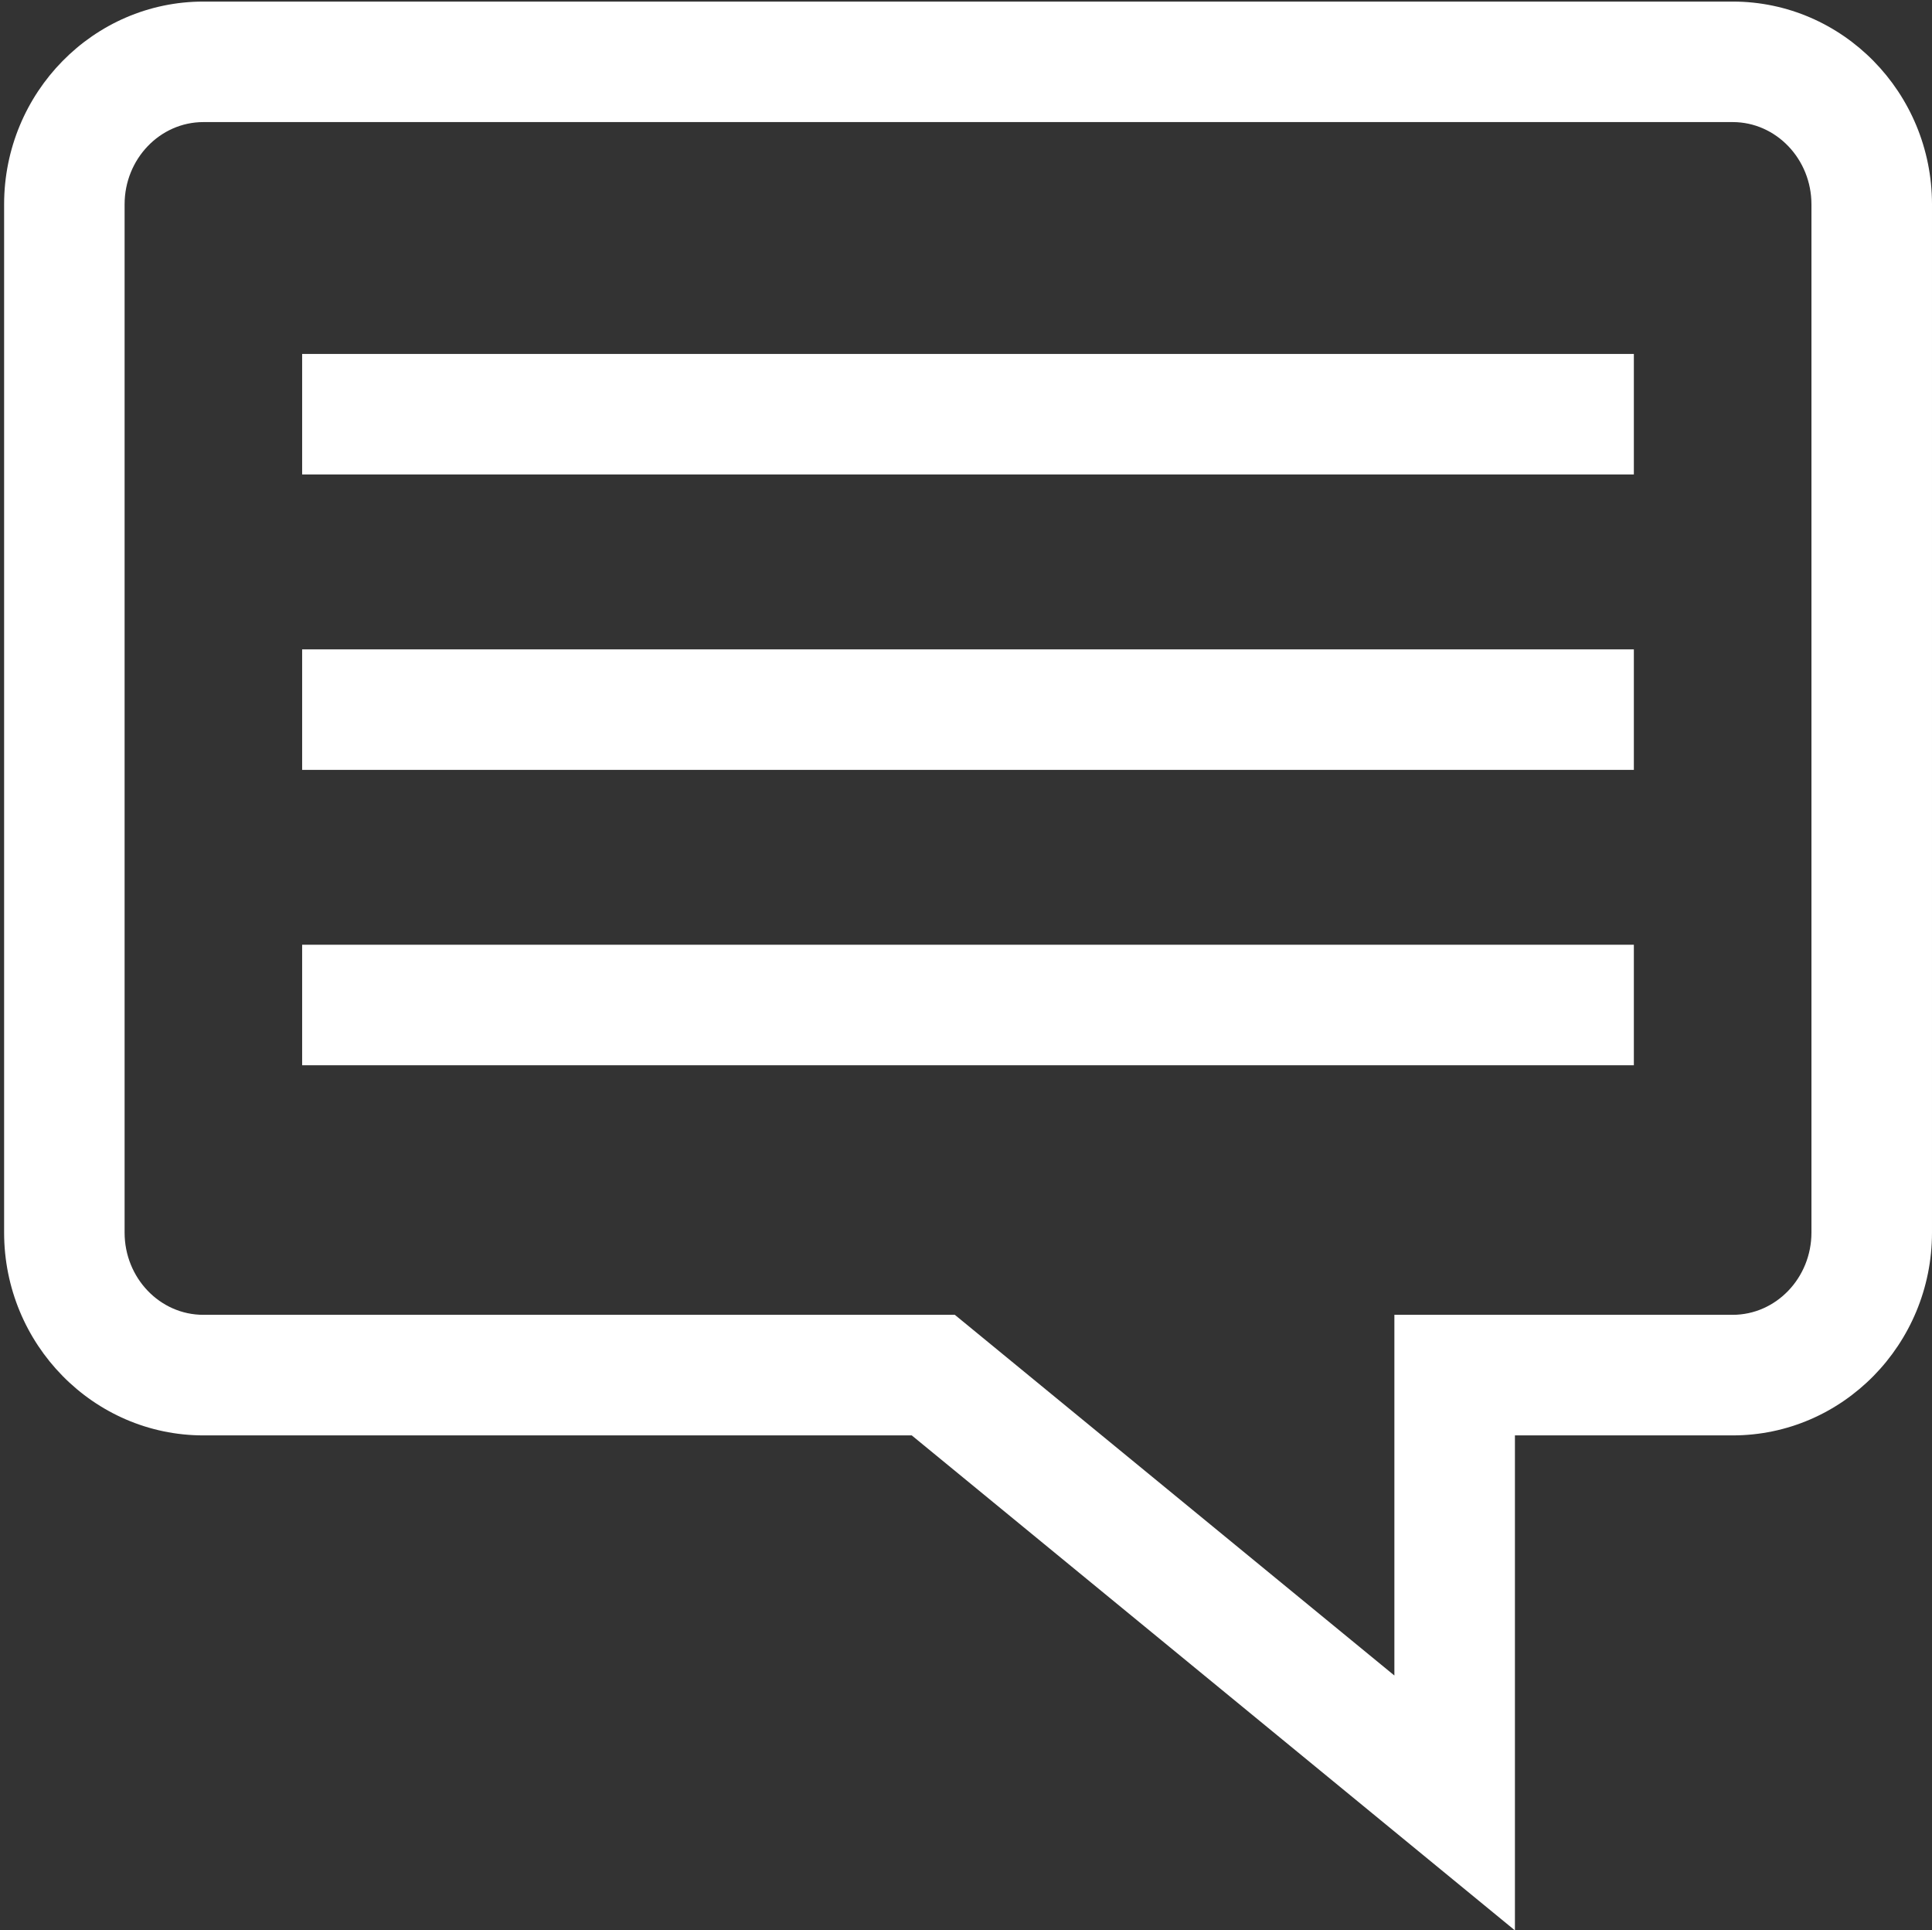
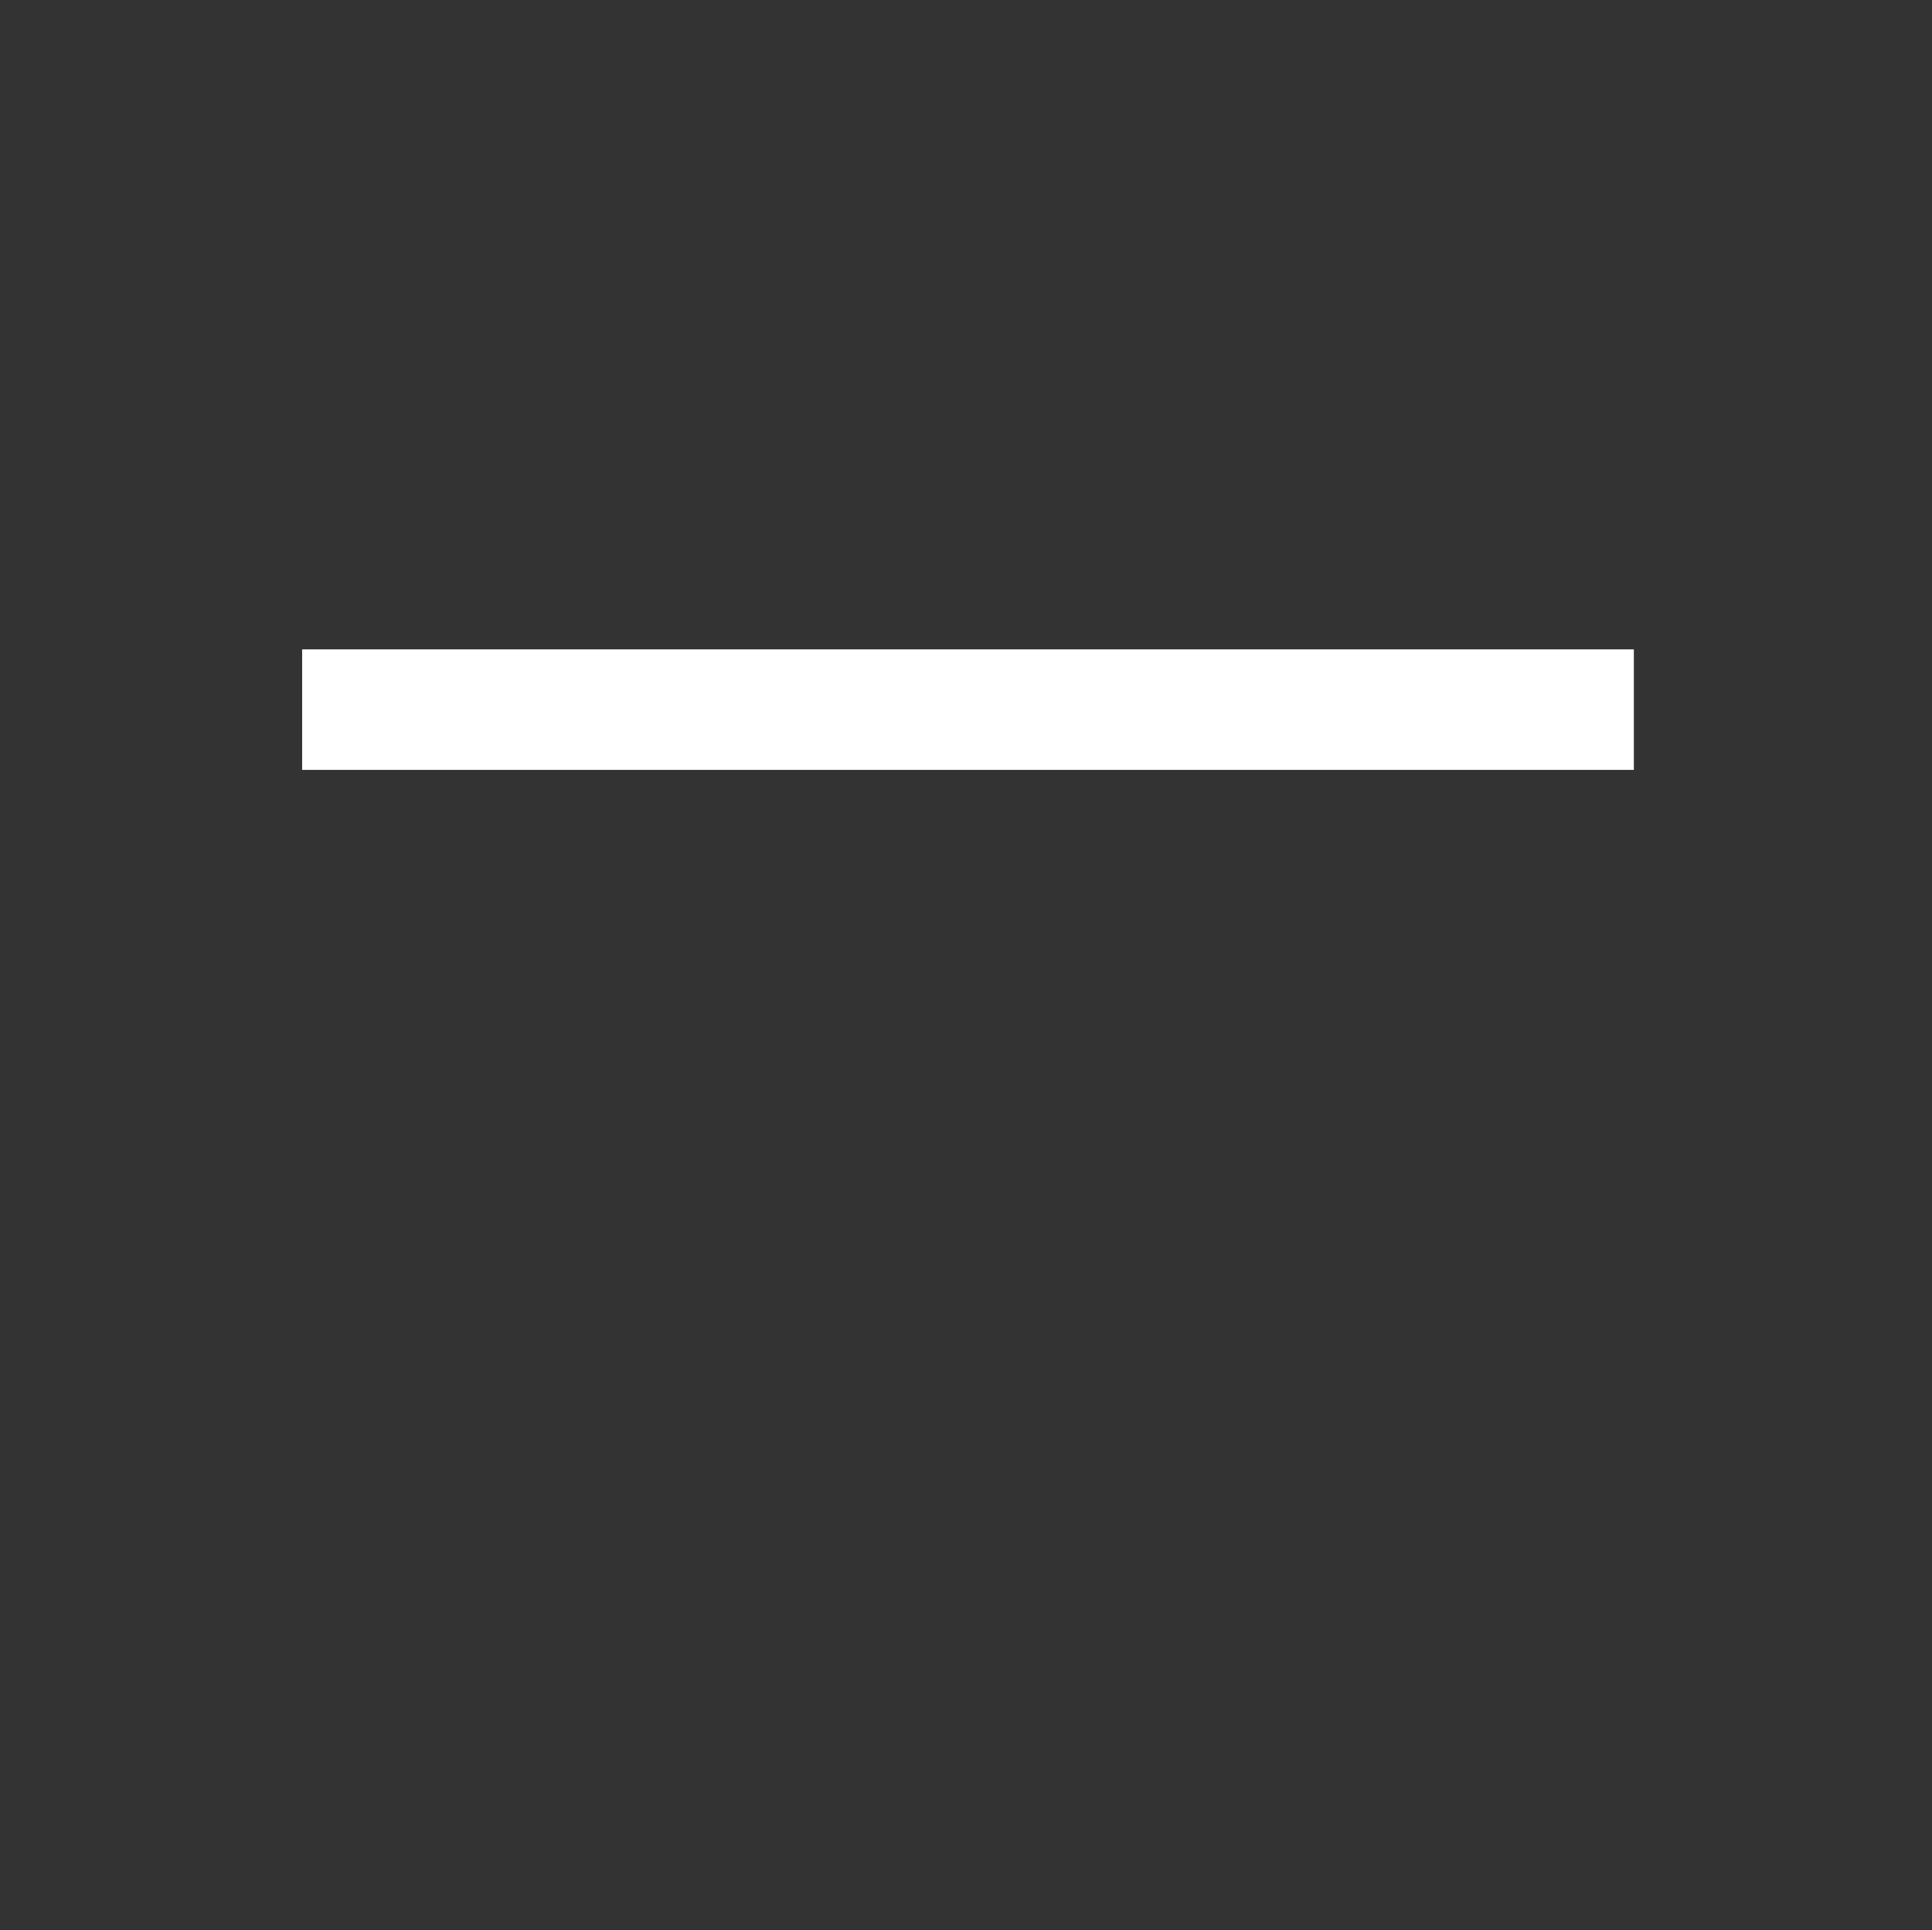
<svg xmlns="http://www.w3.org/2000/svg" version="1.1" id="Icons" x="0px" y="0px" width="425.2px" height="424.771px" viewBox="0 0 425.2 424.771" enable-background="new 0 0 425.2 424.771" xml:space="preserve">
  <rect x="0" y="0" width="425.2" height="424.771" fill="#333333" stroke="none" />
  <g>
-     <path fill="#FFFFFF" d="M44.765,315.854h155.897L333.41,424.775V315.854h47.931c24.183,0,43.859-20.021,43.859-44.629V44.975   c0-24.608-19.663-44.628-43.859-44.628H44.765c-24.185,0-43.86,20.021-43.86,44.628v226.236   C0.905,295.833,20.581,315.854,44.765,315.854z M27.422,44.975c0-9.983,7.77-18.111,17.343-18.111h336.576   c9.545,0,17.328,8.127,17.328,18.111v226.236c0,9.984-7.783,18.111-17.343,18.111h-74.447v79.368l-96.737-79.368H44.765   c-9.573,0.014-17.343-8.114-17.343-18.098V44.975z" />
-     <rect x="66.496" y="77.884" fill="#FFFFFF" width="293.087" height="26.518" />
    <rect x="66.496" y="142.893" fill="#FFFFFF" width="293.087" height="26.517" />
-     <rect x="66.496" y="207.887" fill="#FFFFFF" width="293.087" height="26.518" />
  </g>
</svg>